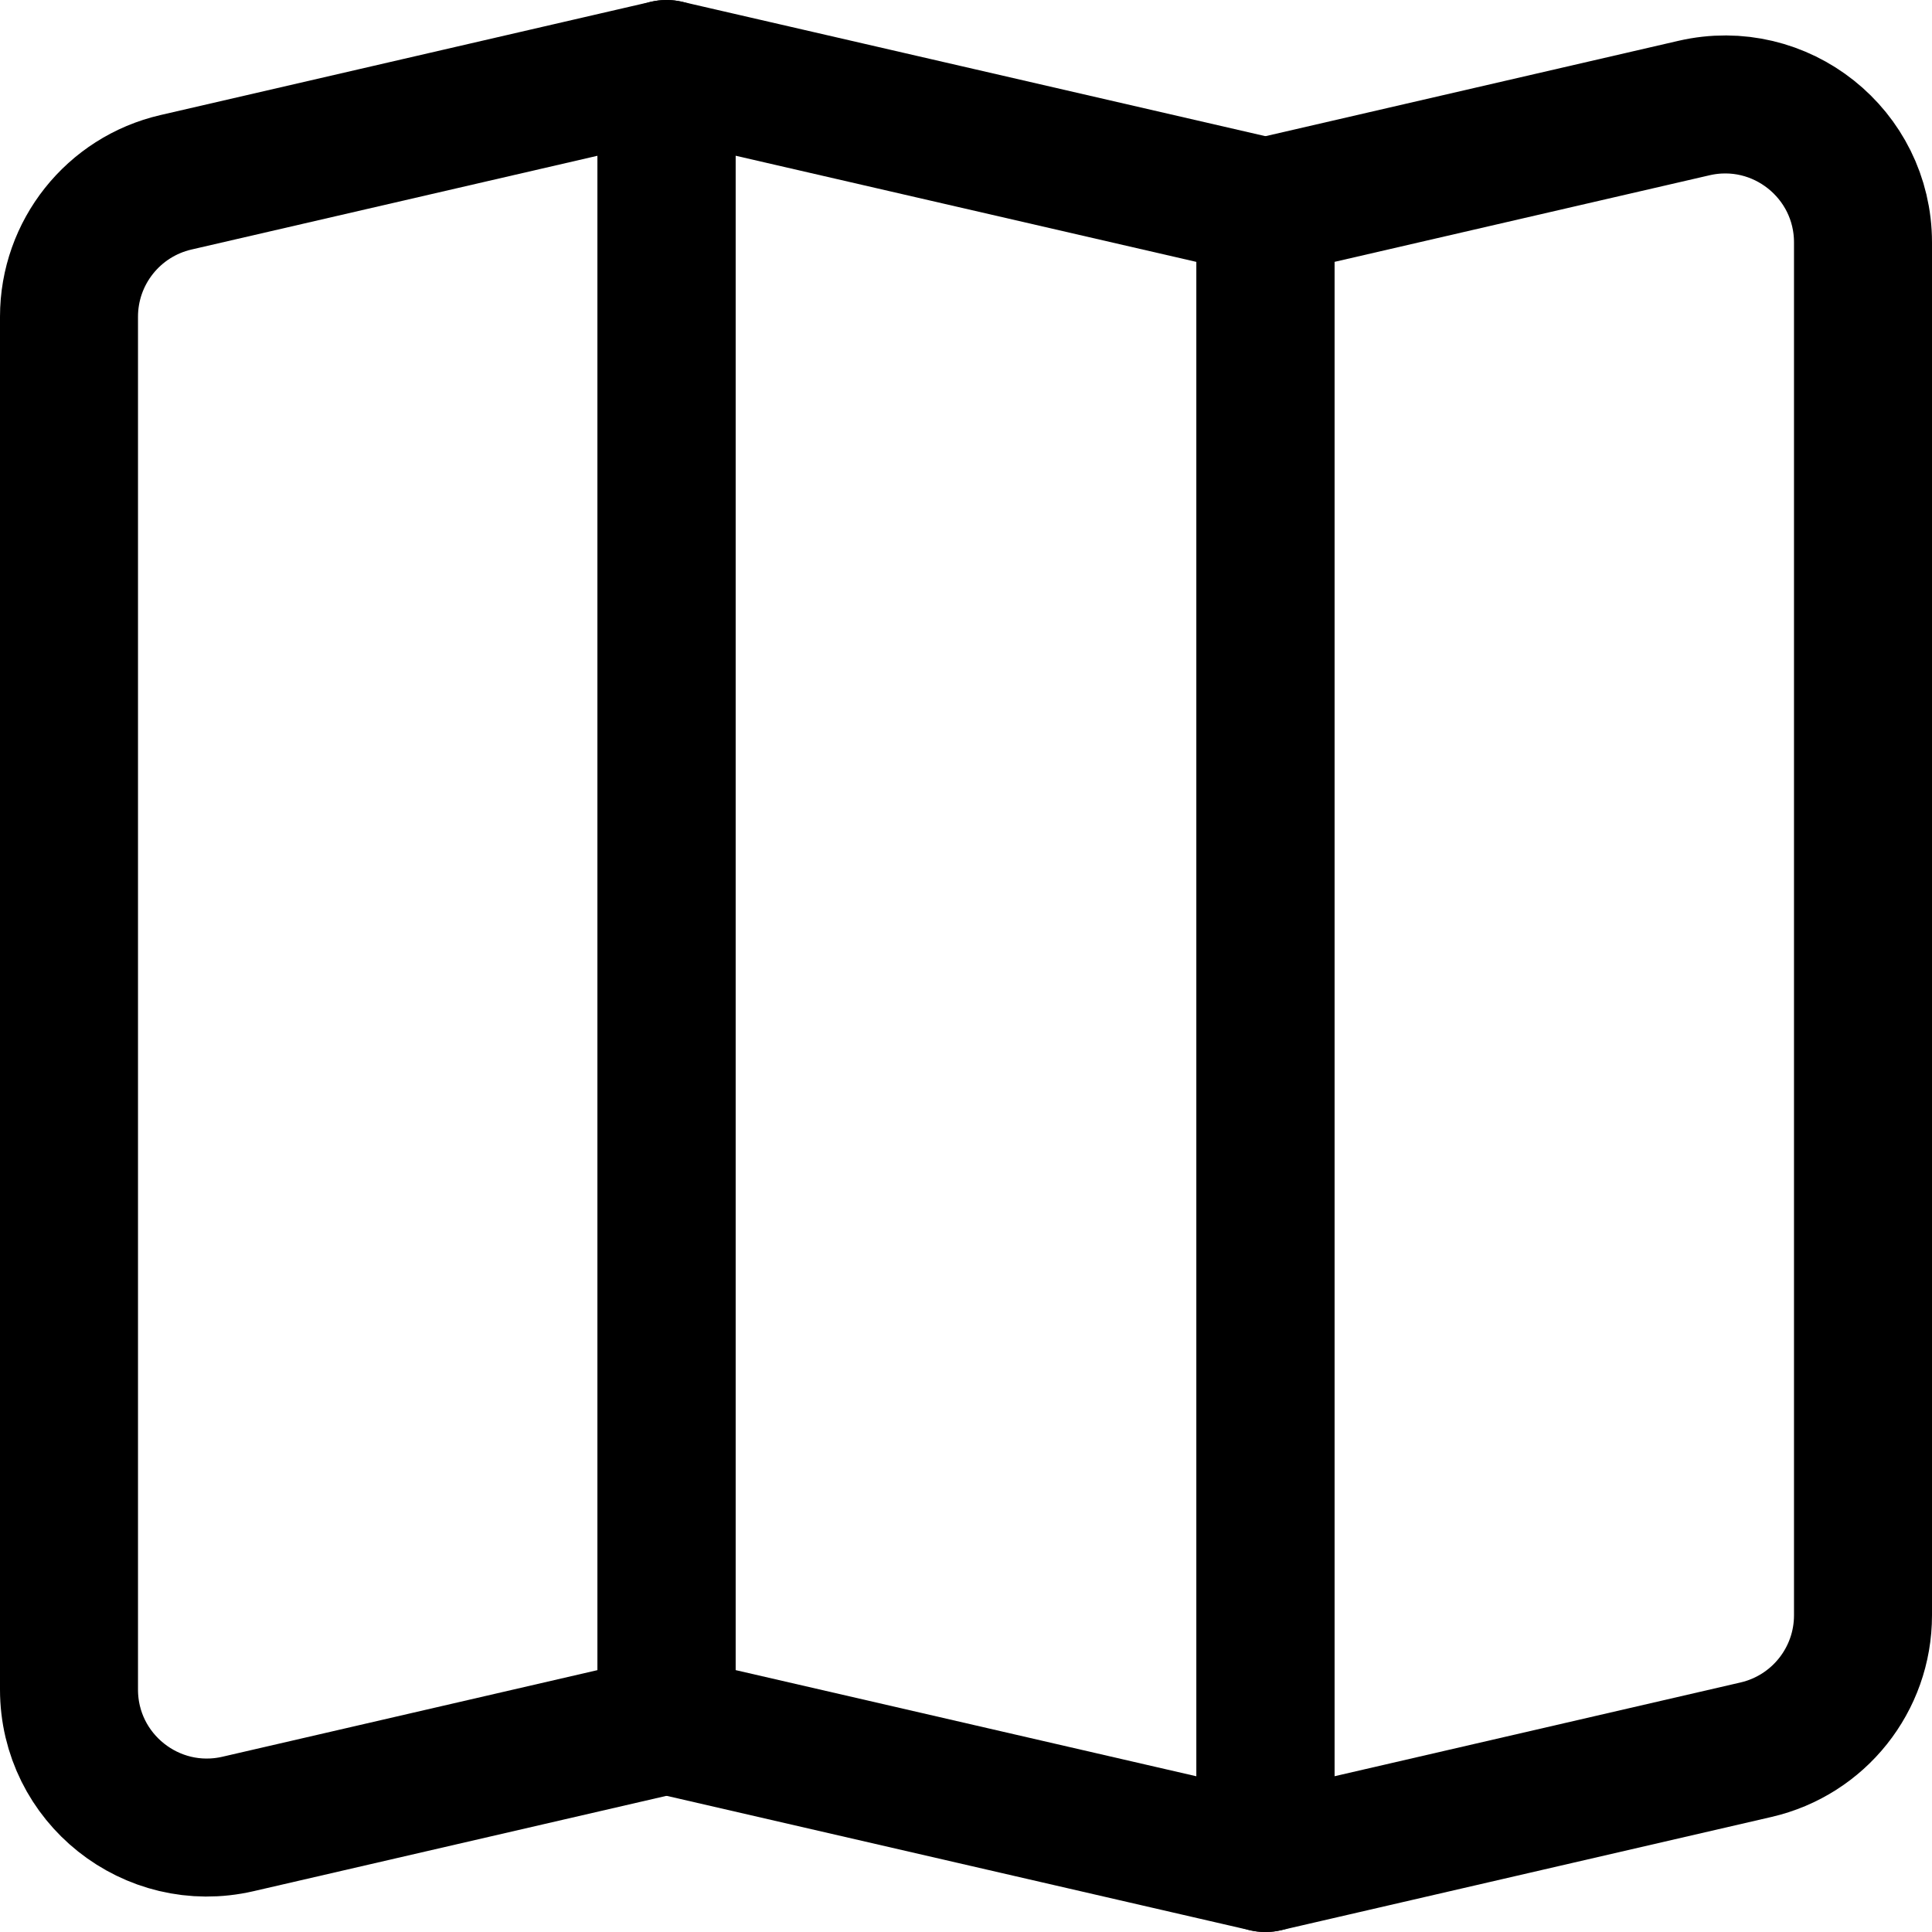
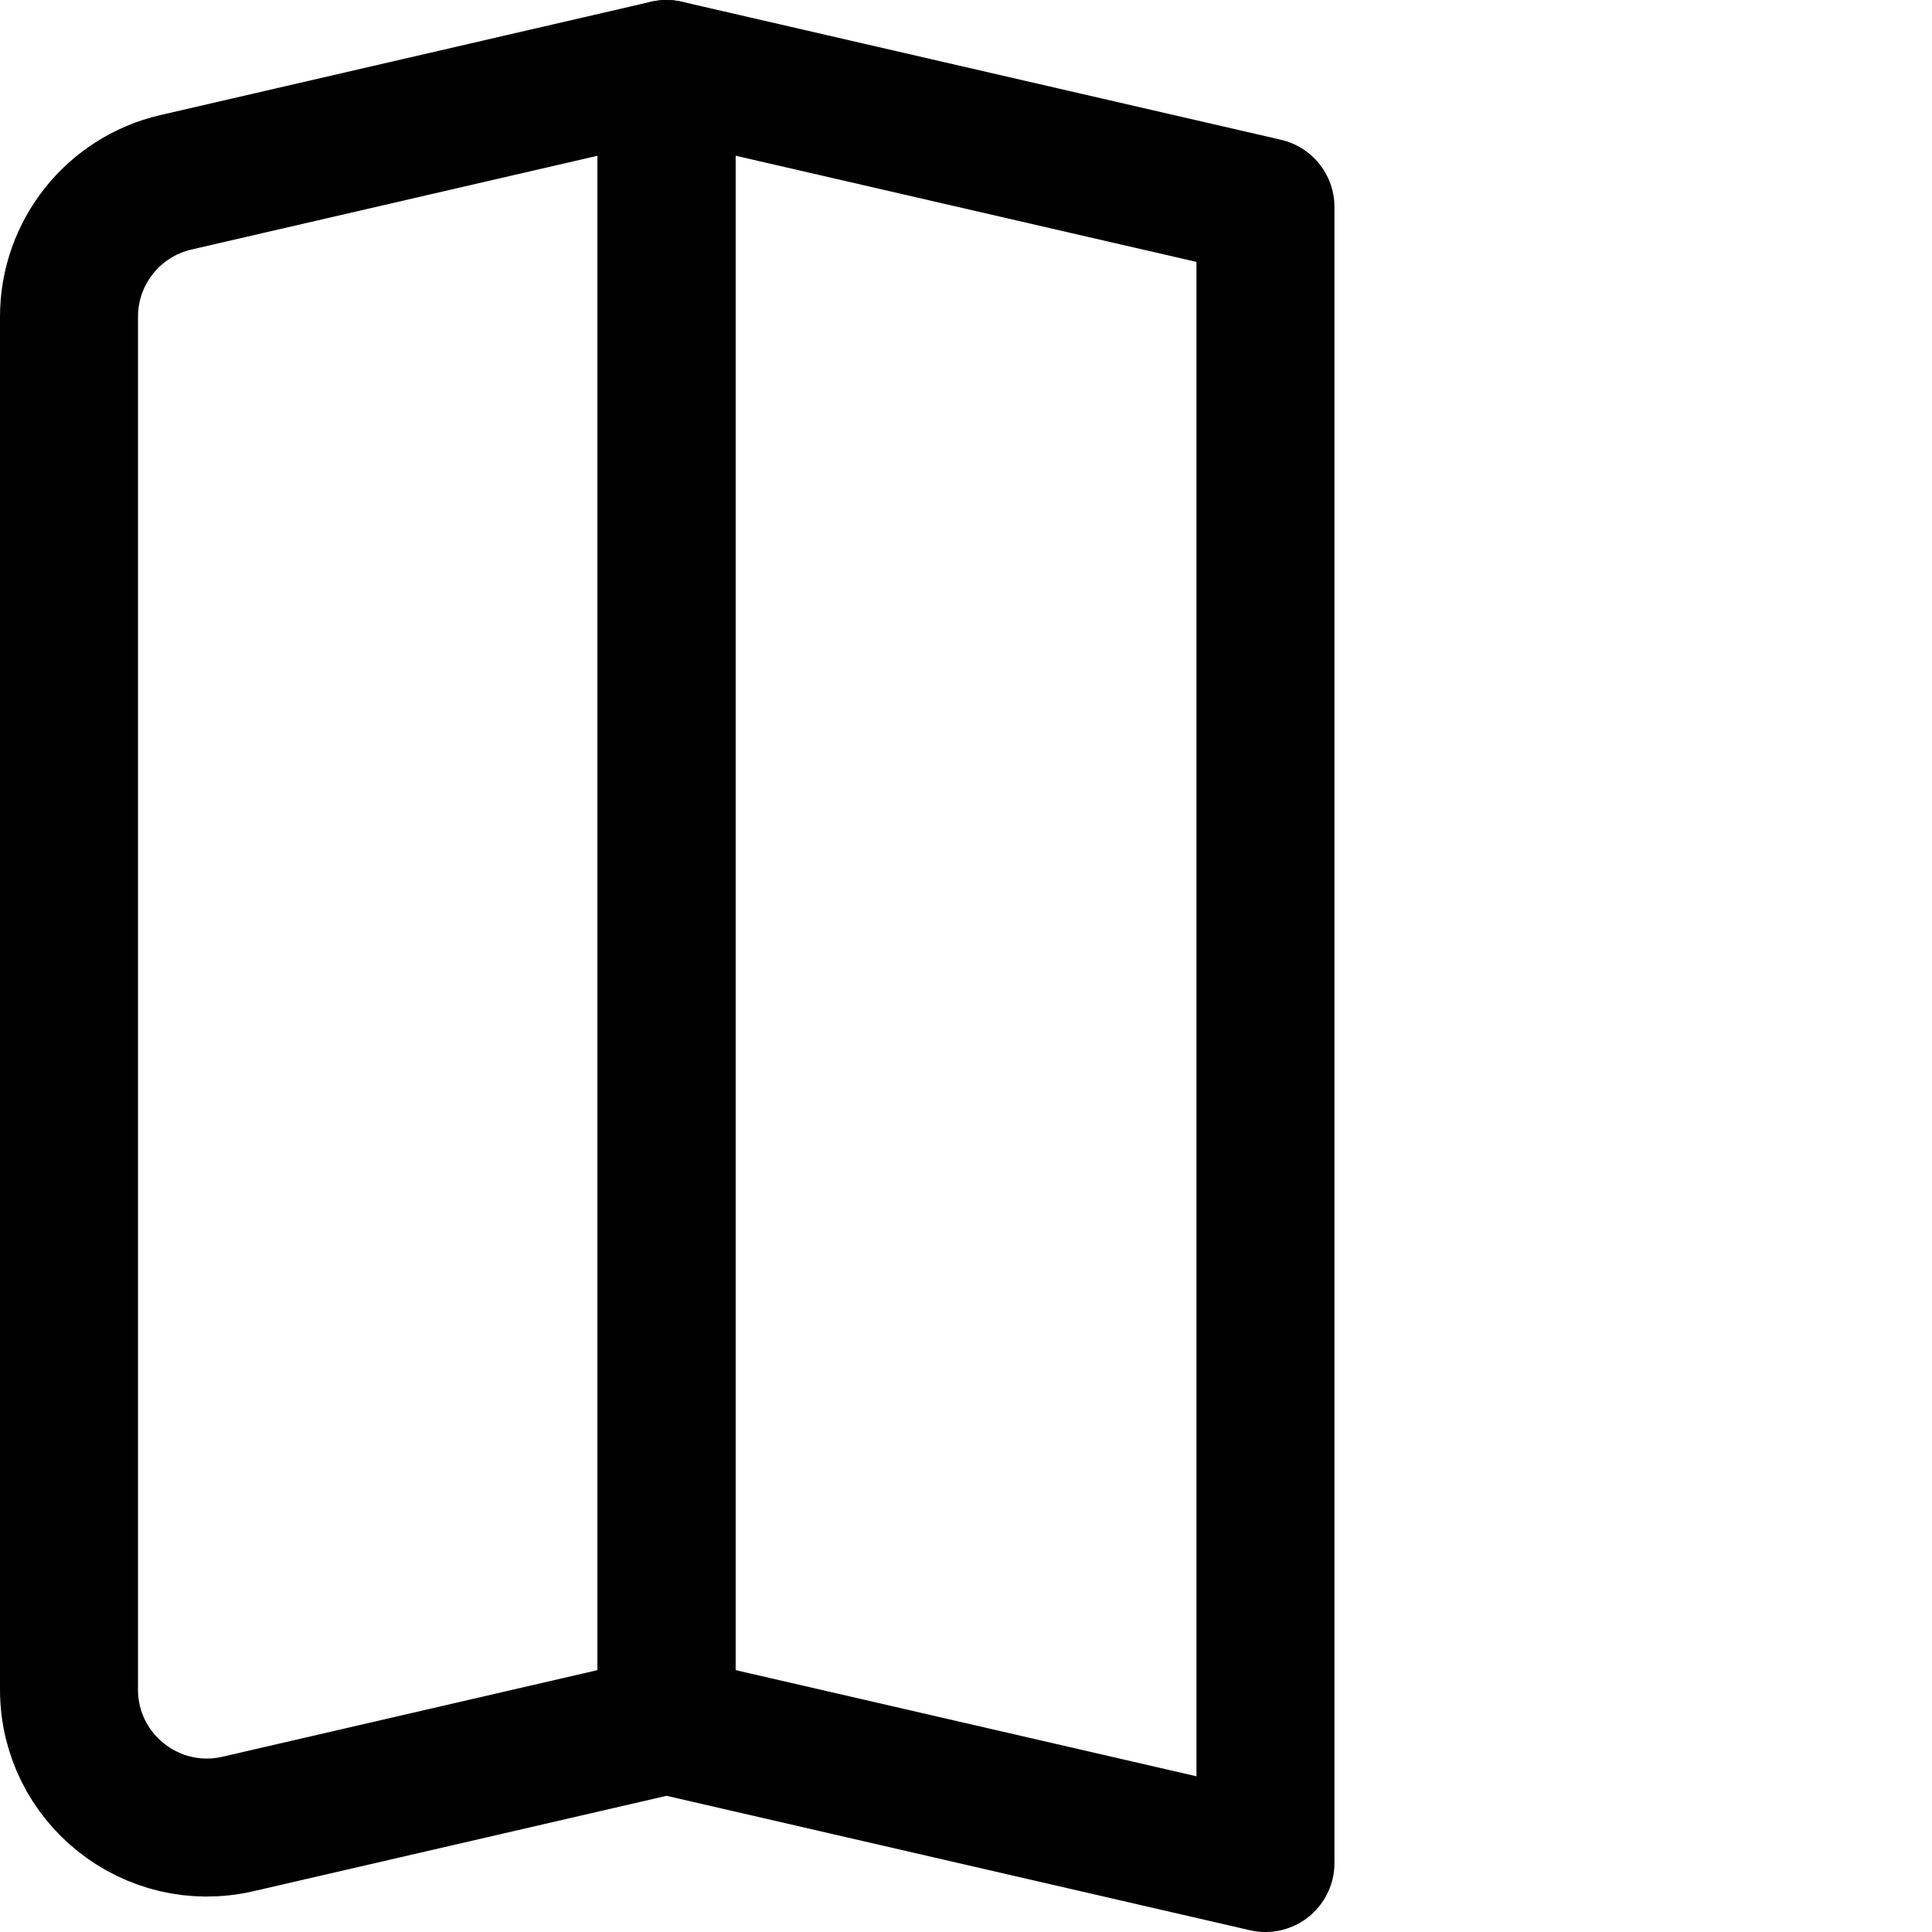
<svg xmlns="http://www.w3.org/2000/svg" fill="none" viewBox="0 0 14 14" height="48" width="48">
  <path stroke="#000000" stroke-linecap="round" stroke-linejoin="round" d="M4.83 12.5L1.725 13.217C1.098 13.362 0.5 12.886 0.5 12.243V2.295C0.5 1.83 0.821 1.426 1.275 1.321L4.83 0.5V12.5Z" />
-   <path stroke="#000000" stroke-linecap="round" stroke-linejoin="round" d="M4.83 12.5L9.17 13.5V1.5L4.83 0.5V12.5Z" />
-   <path stroke="#000000" stroke-linecap="round" stroke-linejoin="round" d="M13.5 11.705C13.5 12.17 13.179 12.574 12.725 12.679L9.17 13.5V1.5L12.275 0.783C12.902 0.638 13.5 1.114 13.5 1.757V11.705Z" />
+   <path stroke="#000000" stroke-linecap="round" stroke-linejoin="round" d="M4.83 12.5L9.17 13.5V1.5L4.83 0.5V12.5" />
</svg>